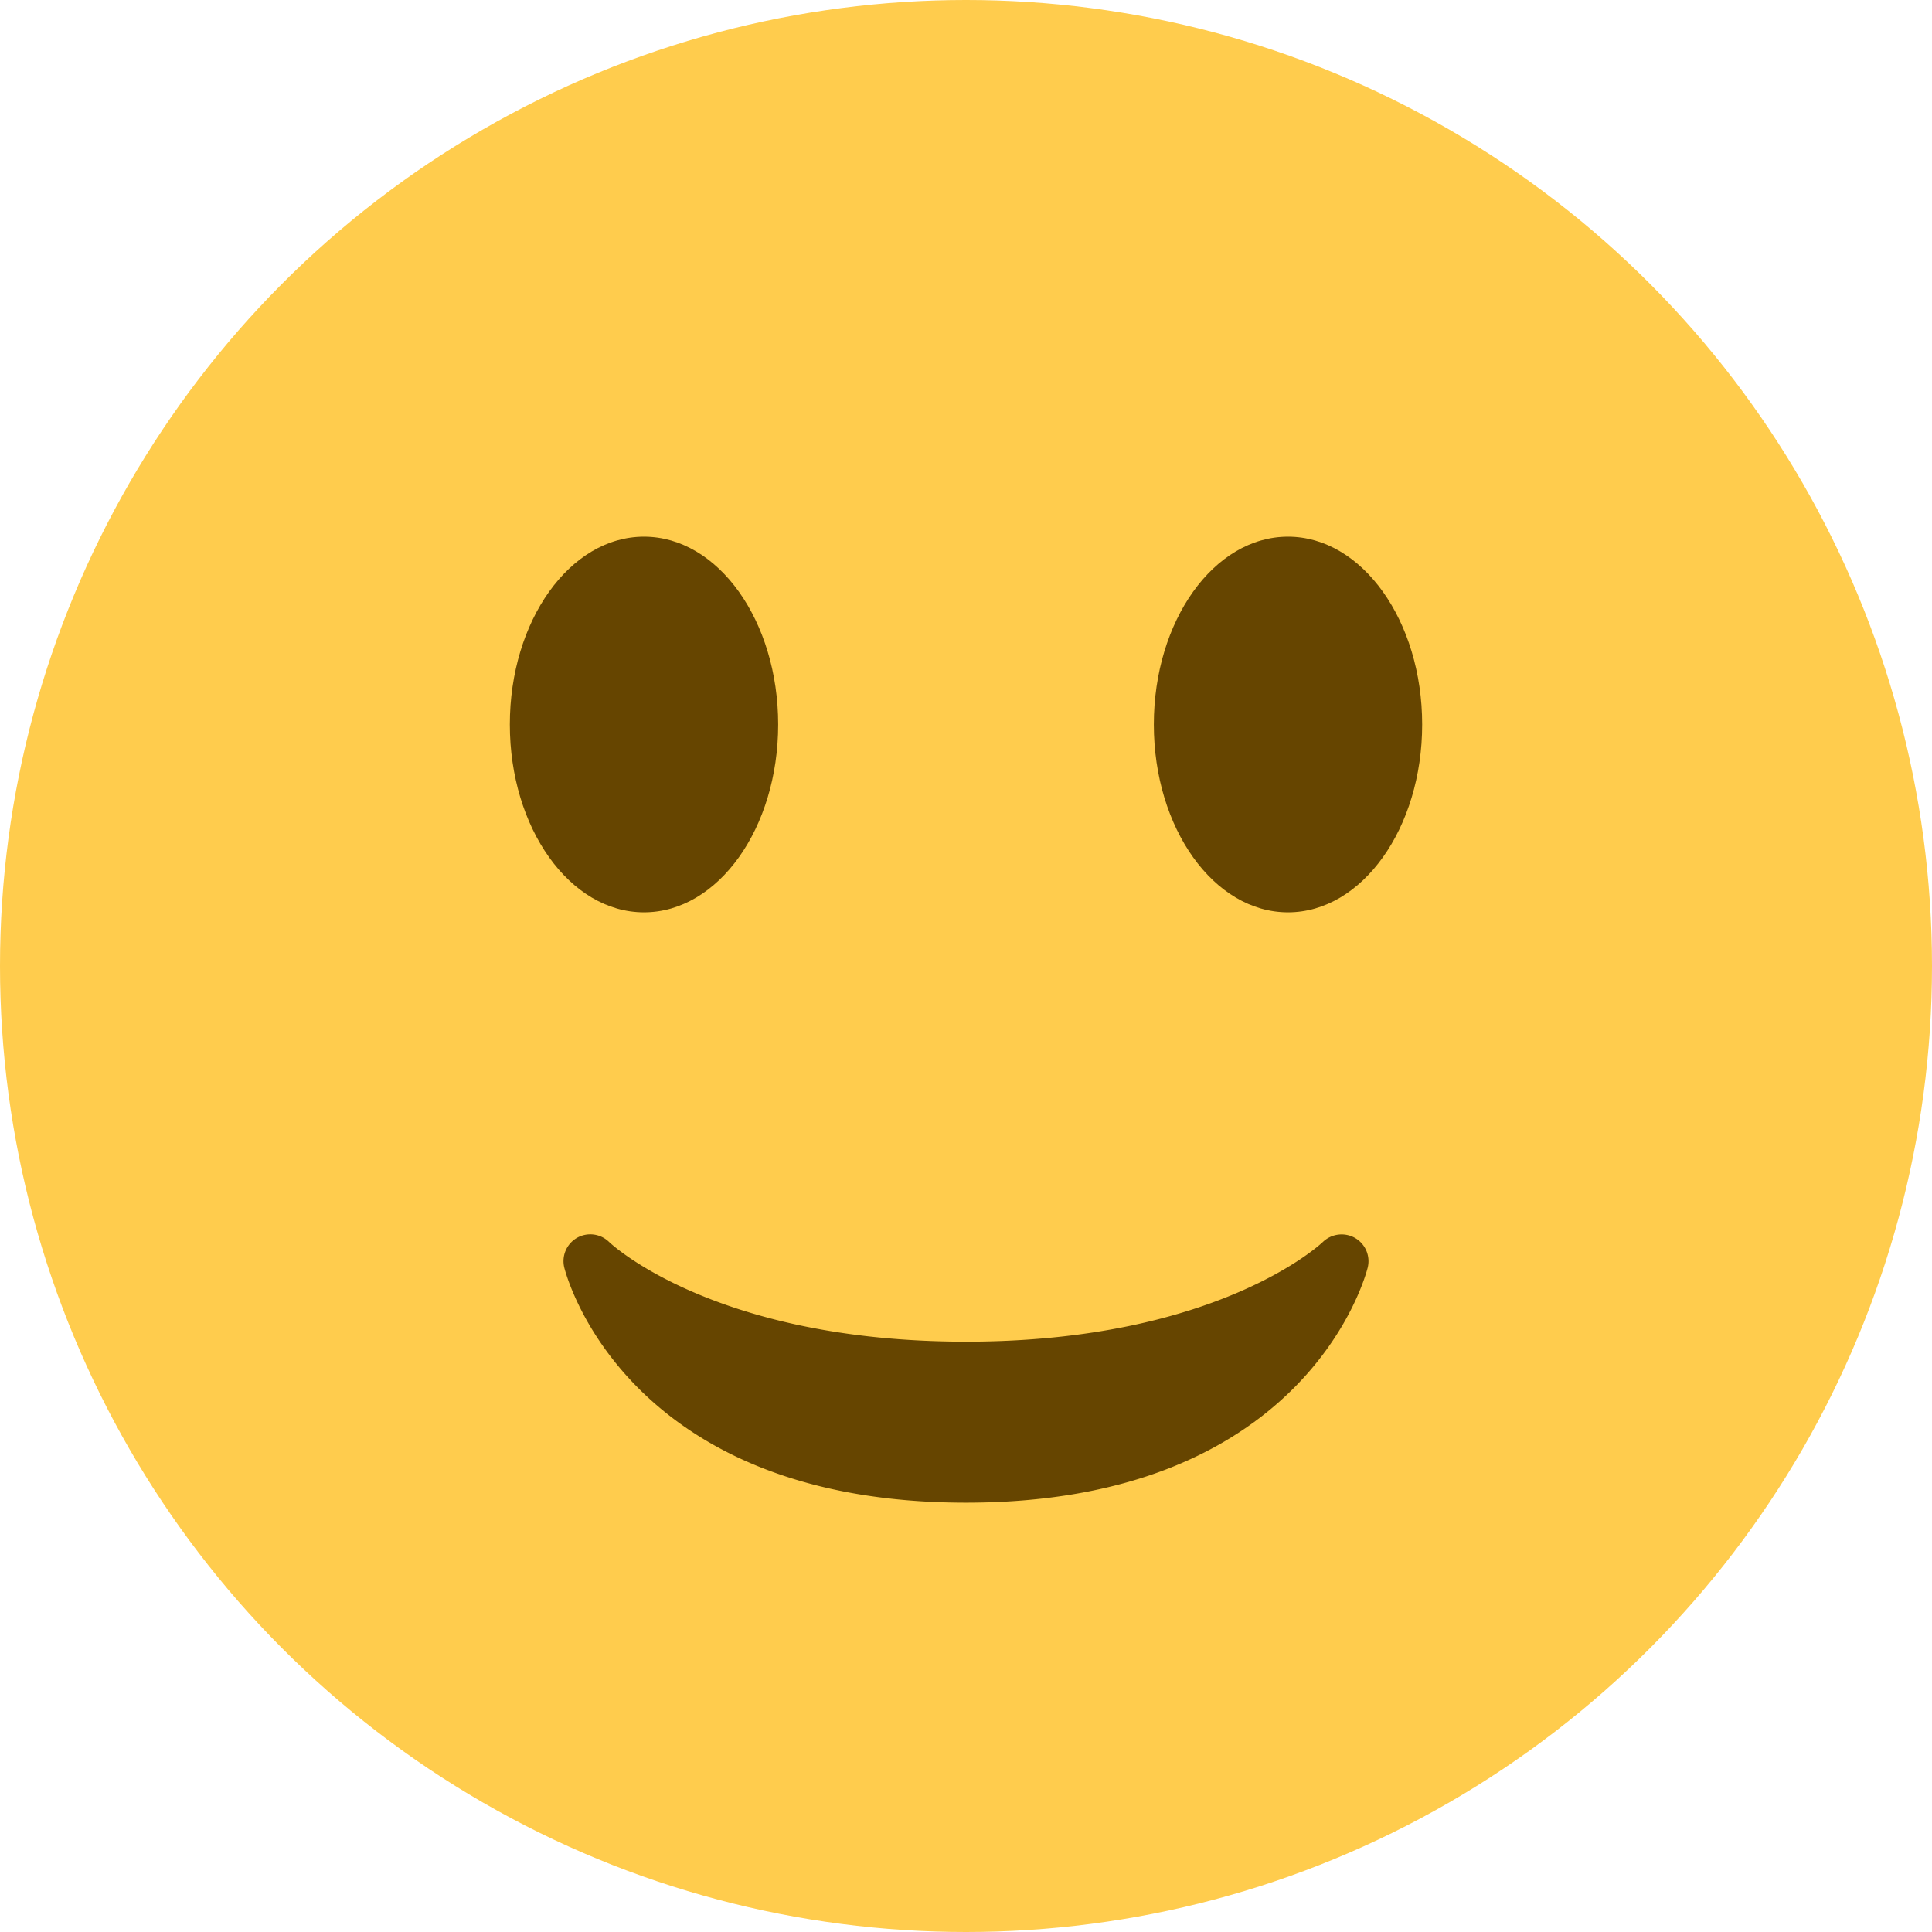
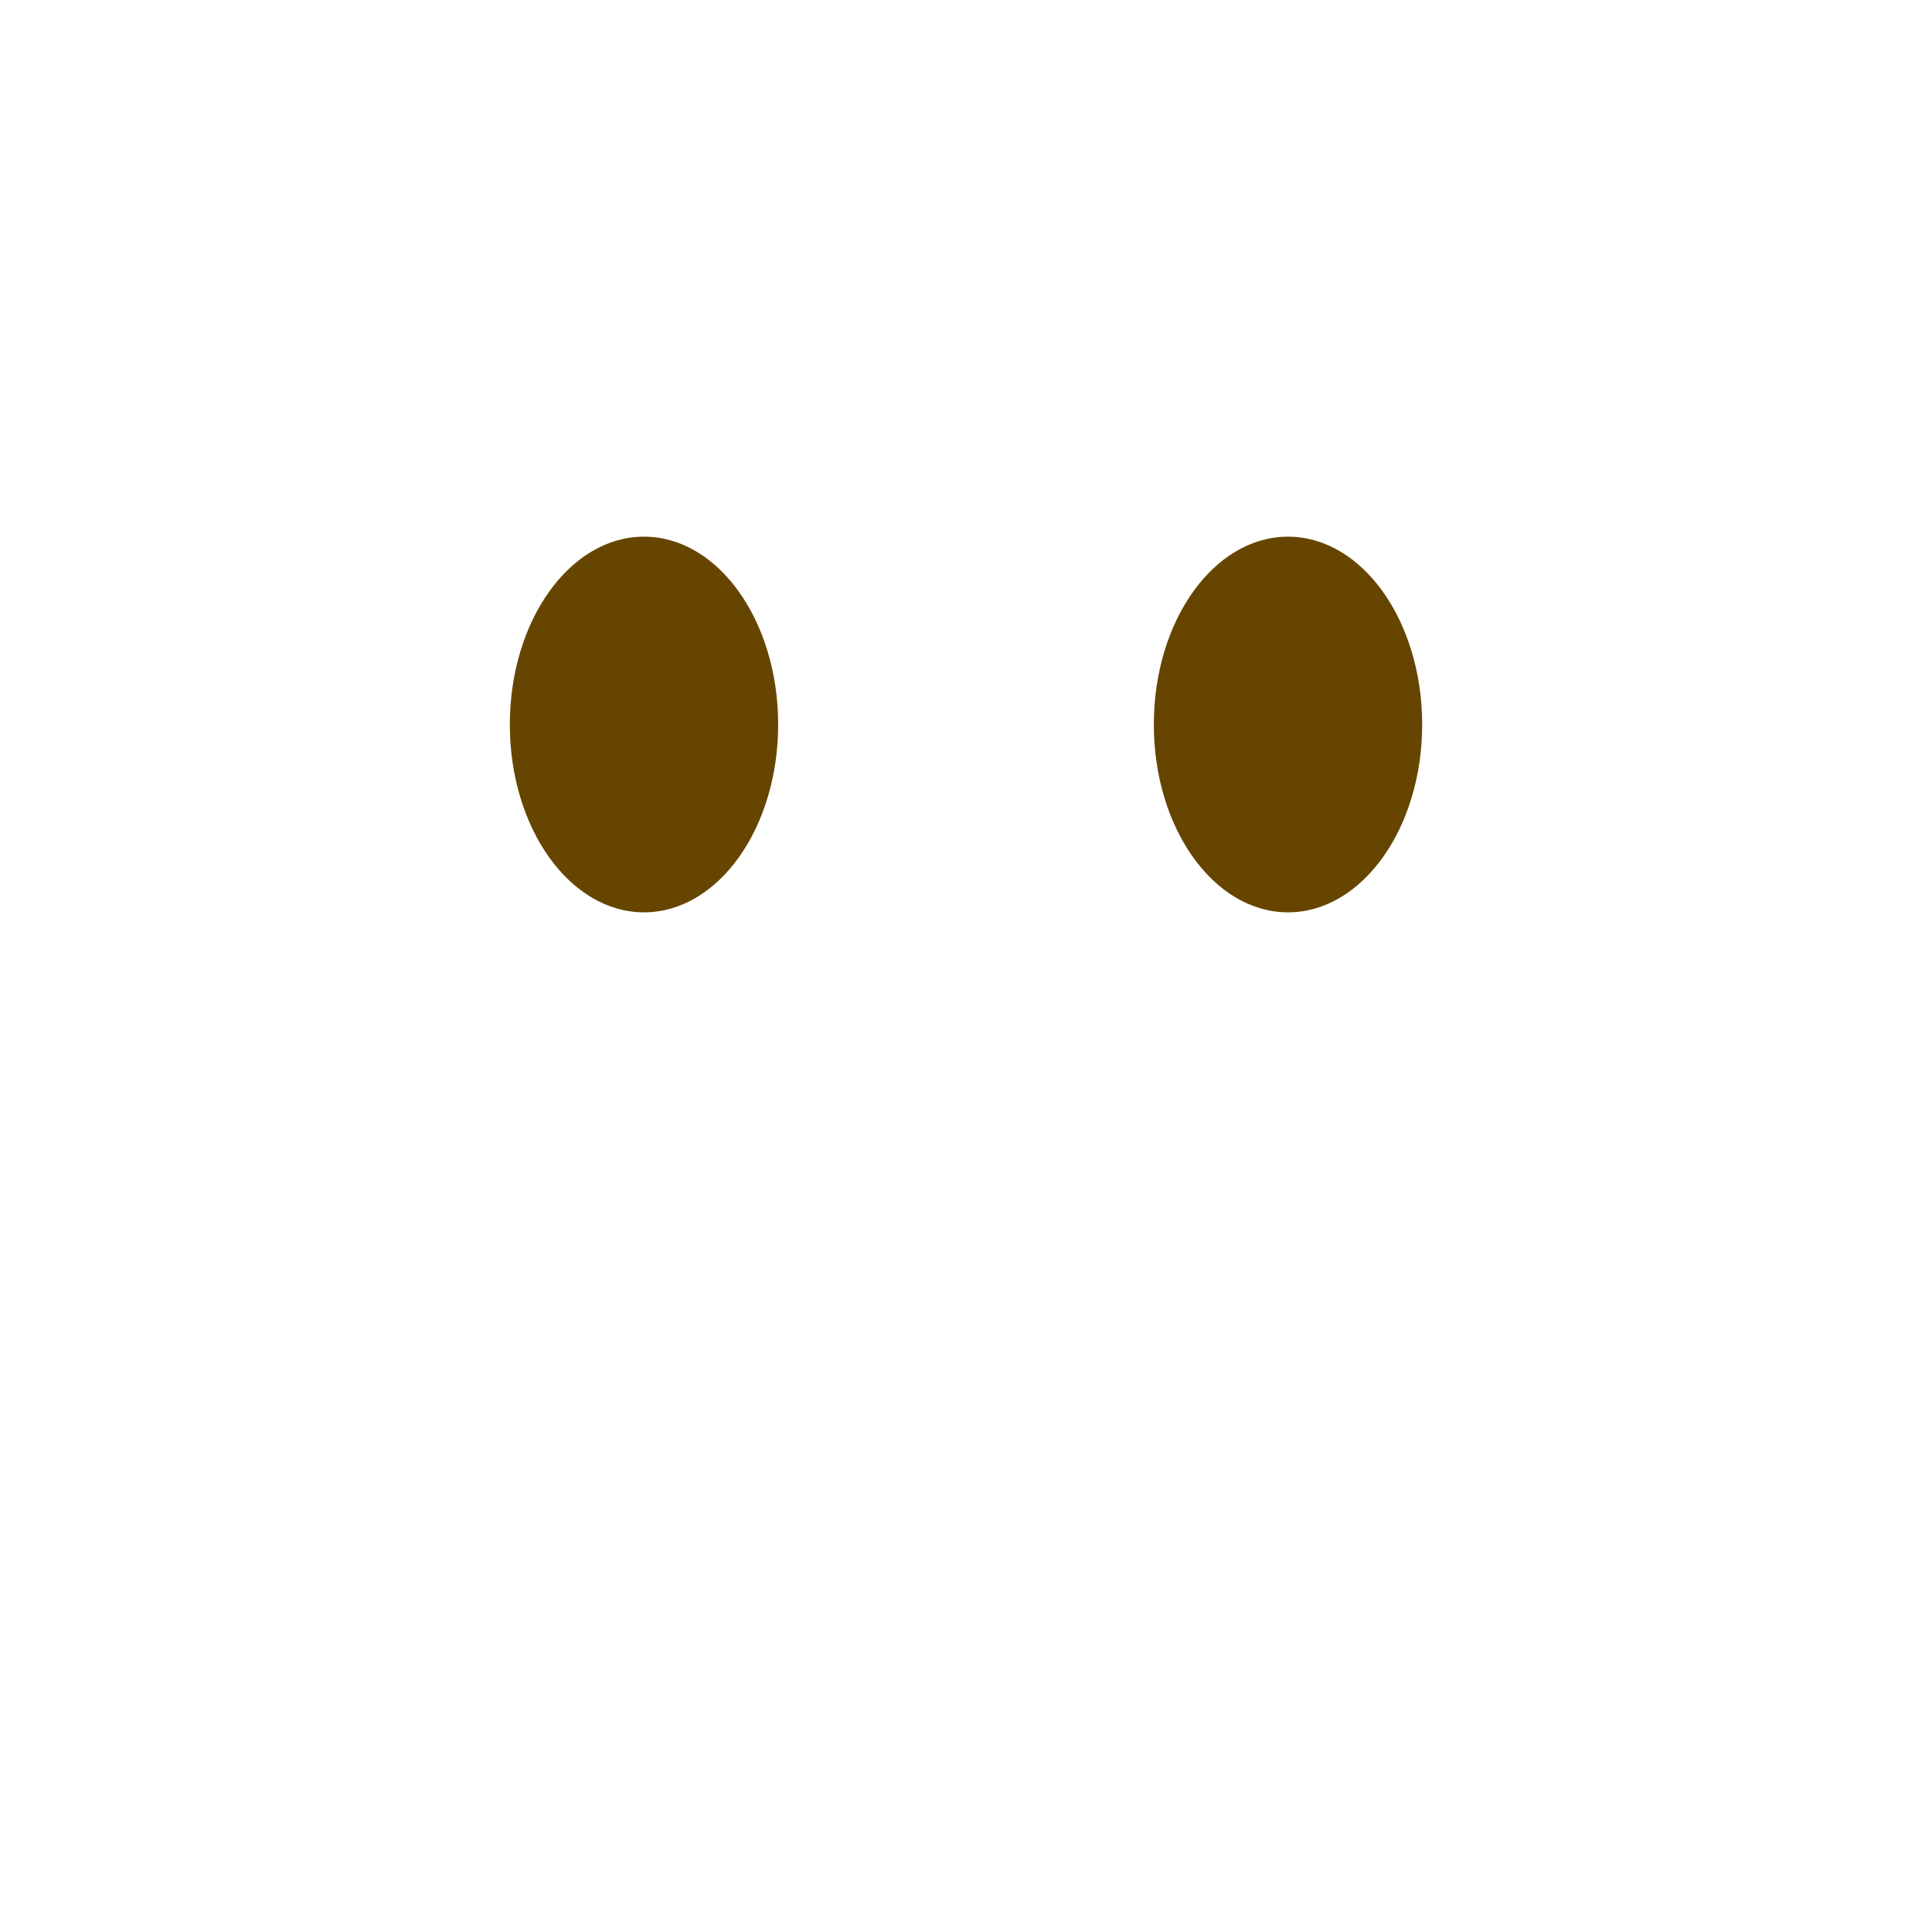
<svg xmlns="http://www.w3.org/2000/svg" viewBox="0 0 36 36">
-   <circle cx="18" cy="18" r="18" fill="#FFCC4D" />
-   <path fill="#664500" d="M10.515 23.621C10.56 23.8 11.683 28 18 28c6.318 0 7.44-4.2 7.485-4.379a.499.499 0 0 0-.237-.554.505.505 0 0 0-.6.077C24.629 23.163 22.694 25 18 25s-6.63-1.837-6.648-1.855a.502.502 0 0 0-.598-.081.5.5 0 0 0-.239.557z" />
  <ellipse cx="12" cy="13.5" fill="#664500" rx="2.5" ry="3.5" />
  <ellipse cx="24" cy="13.5" fill="#664500" rx="2.5" ry="3.5" />
</svg>